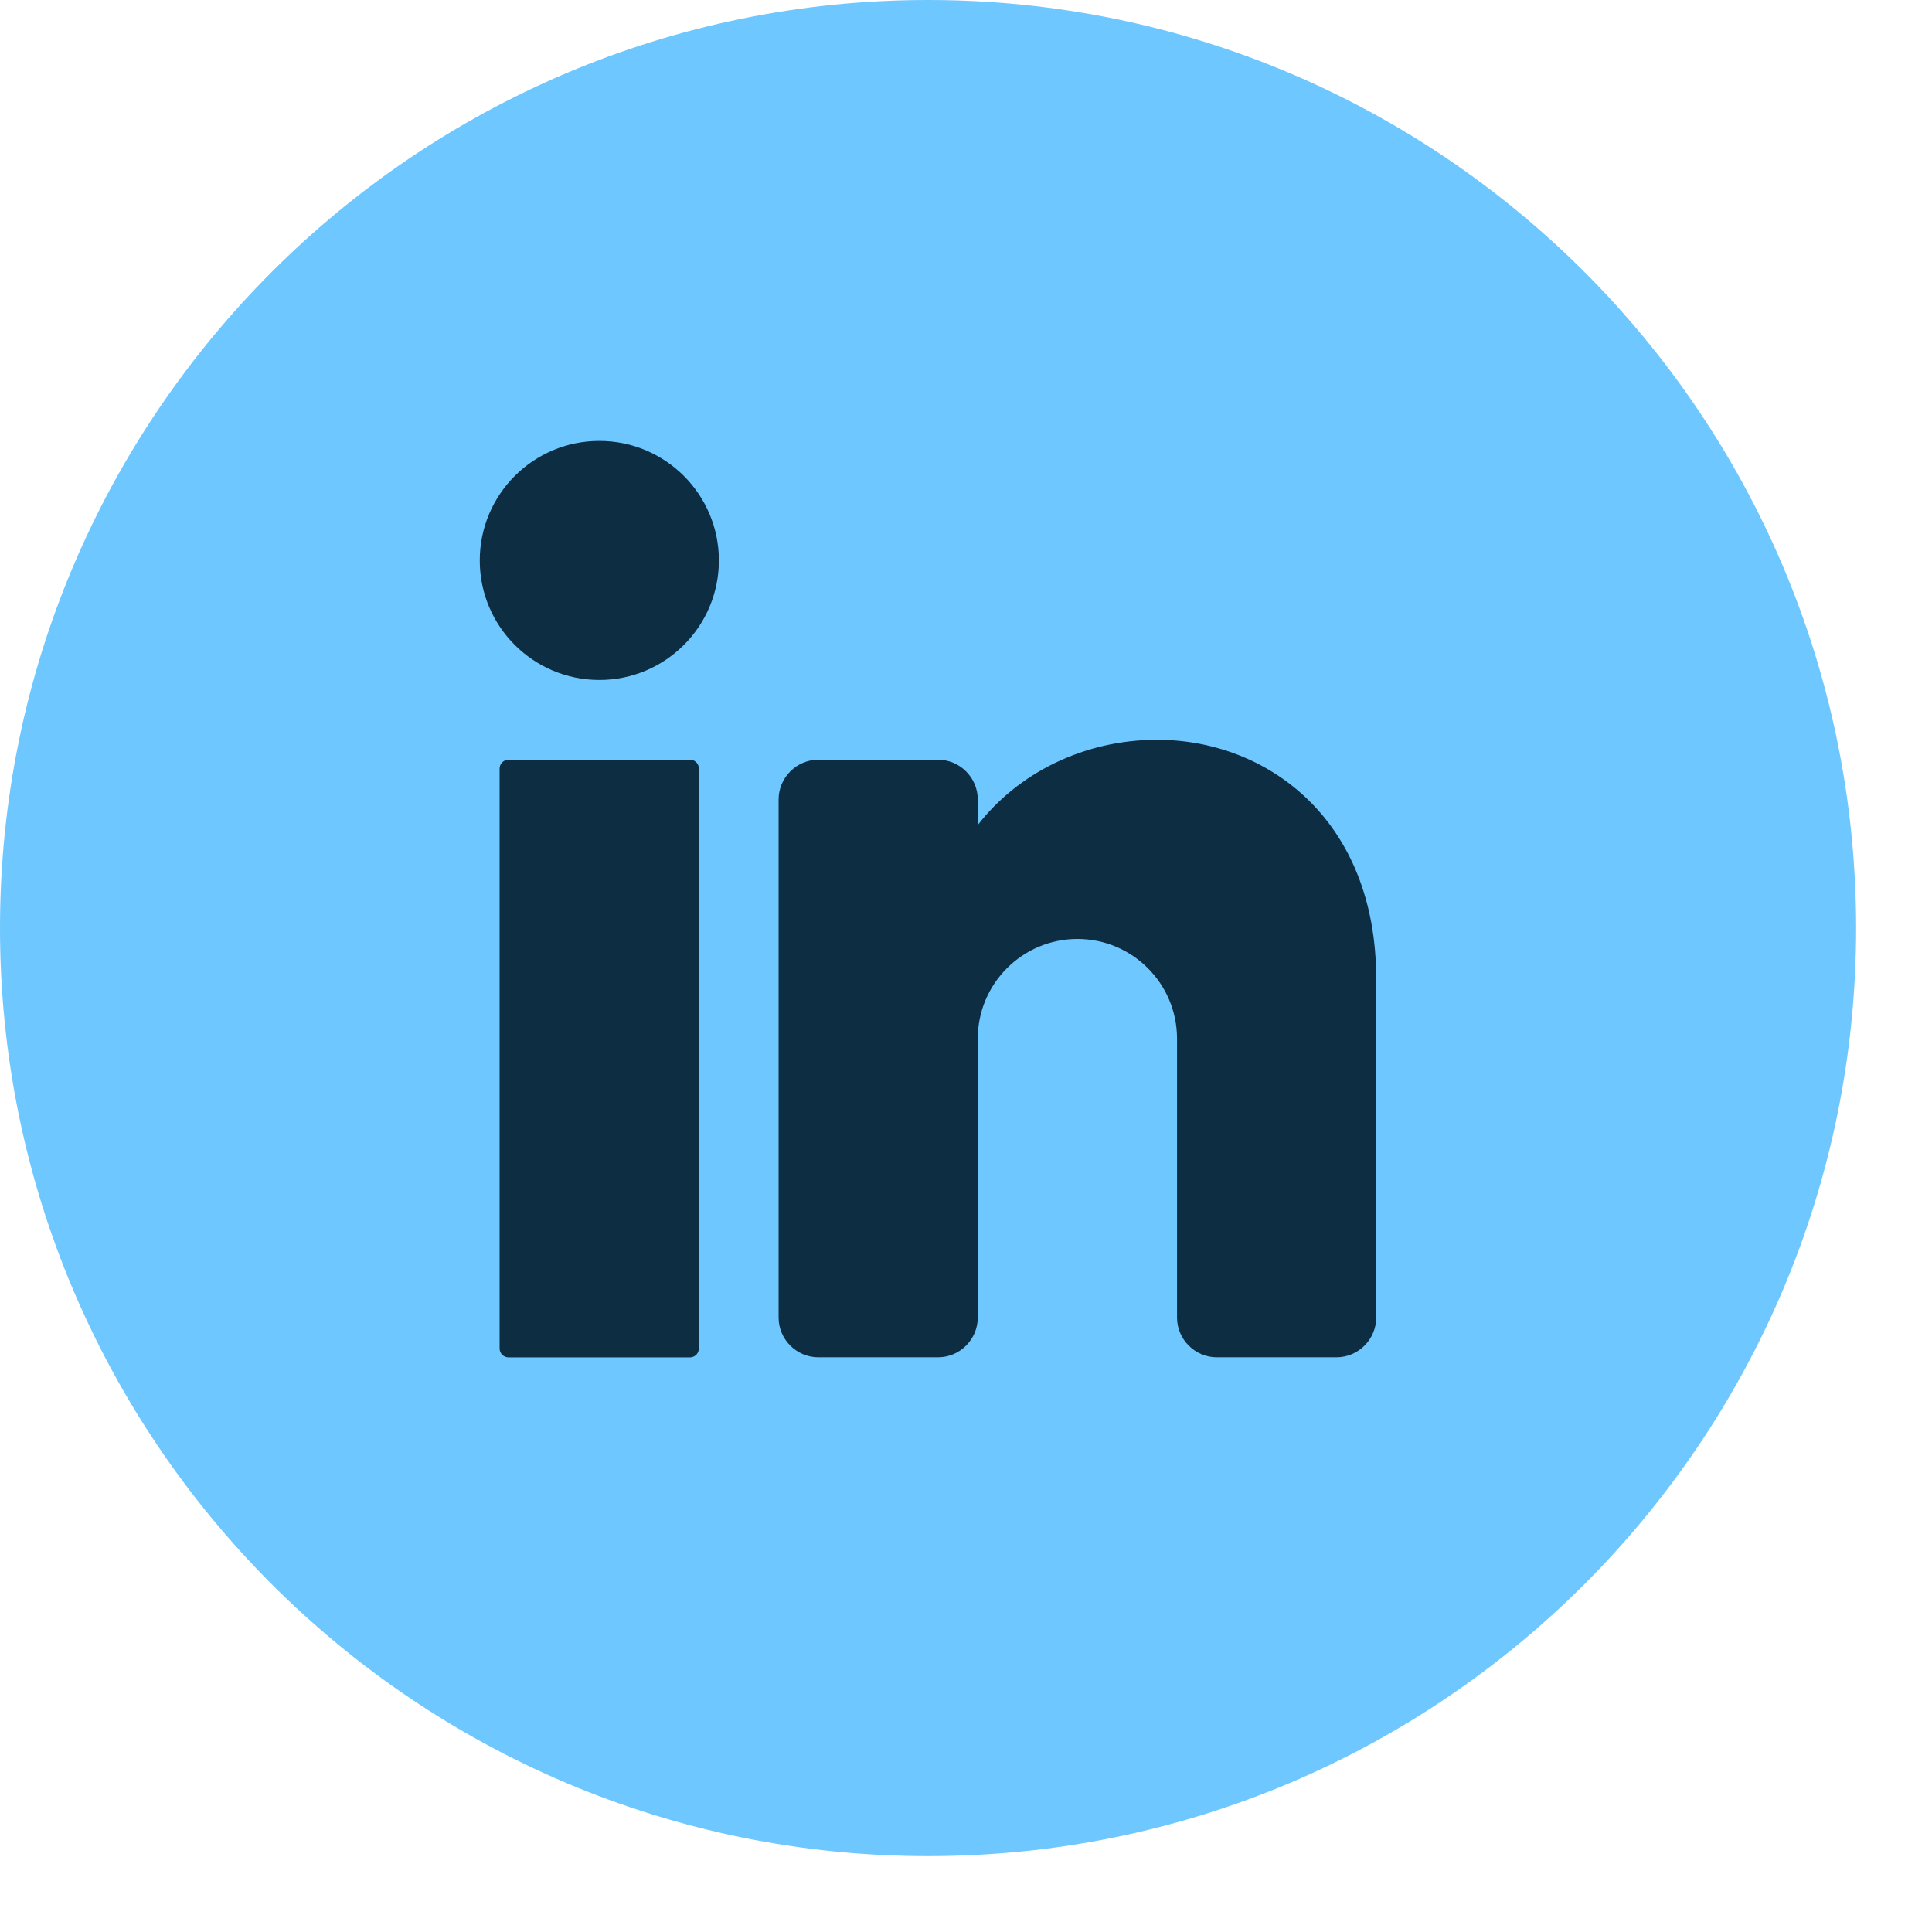
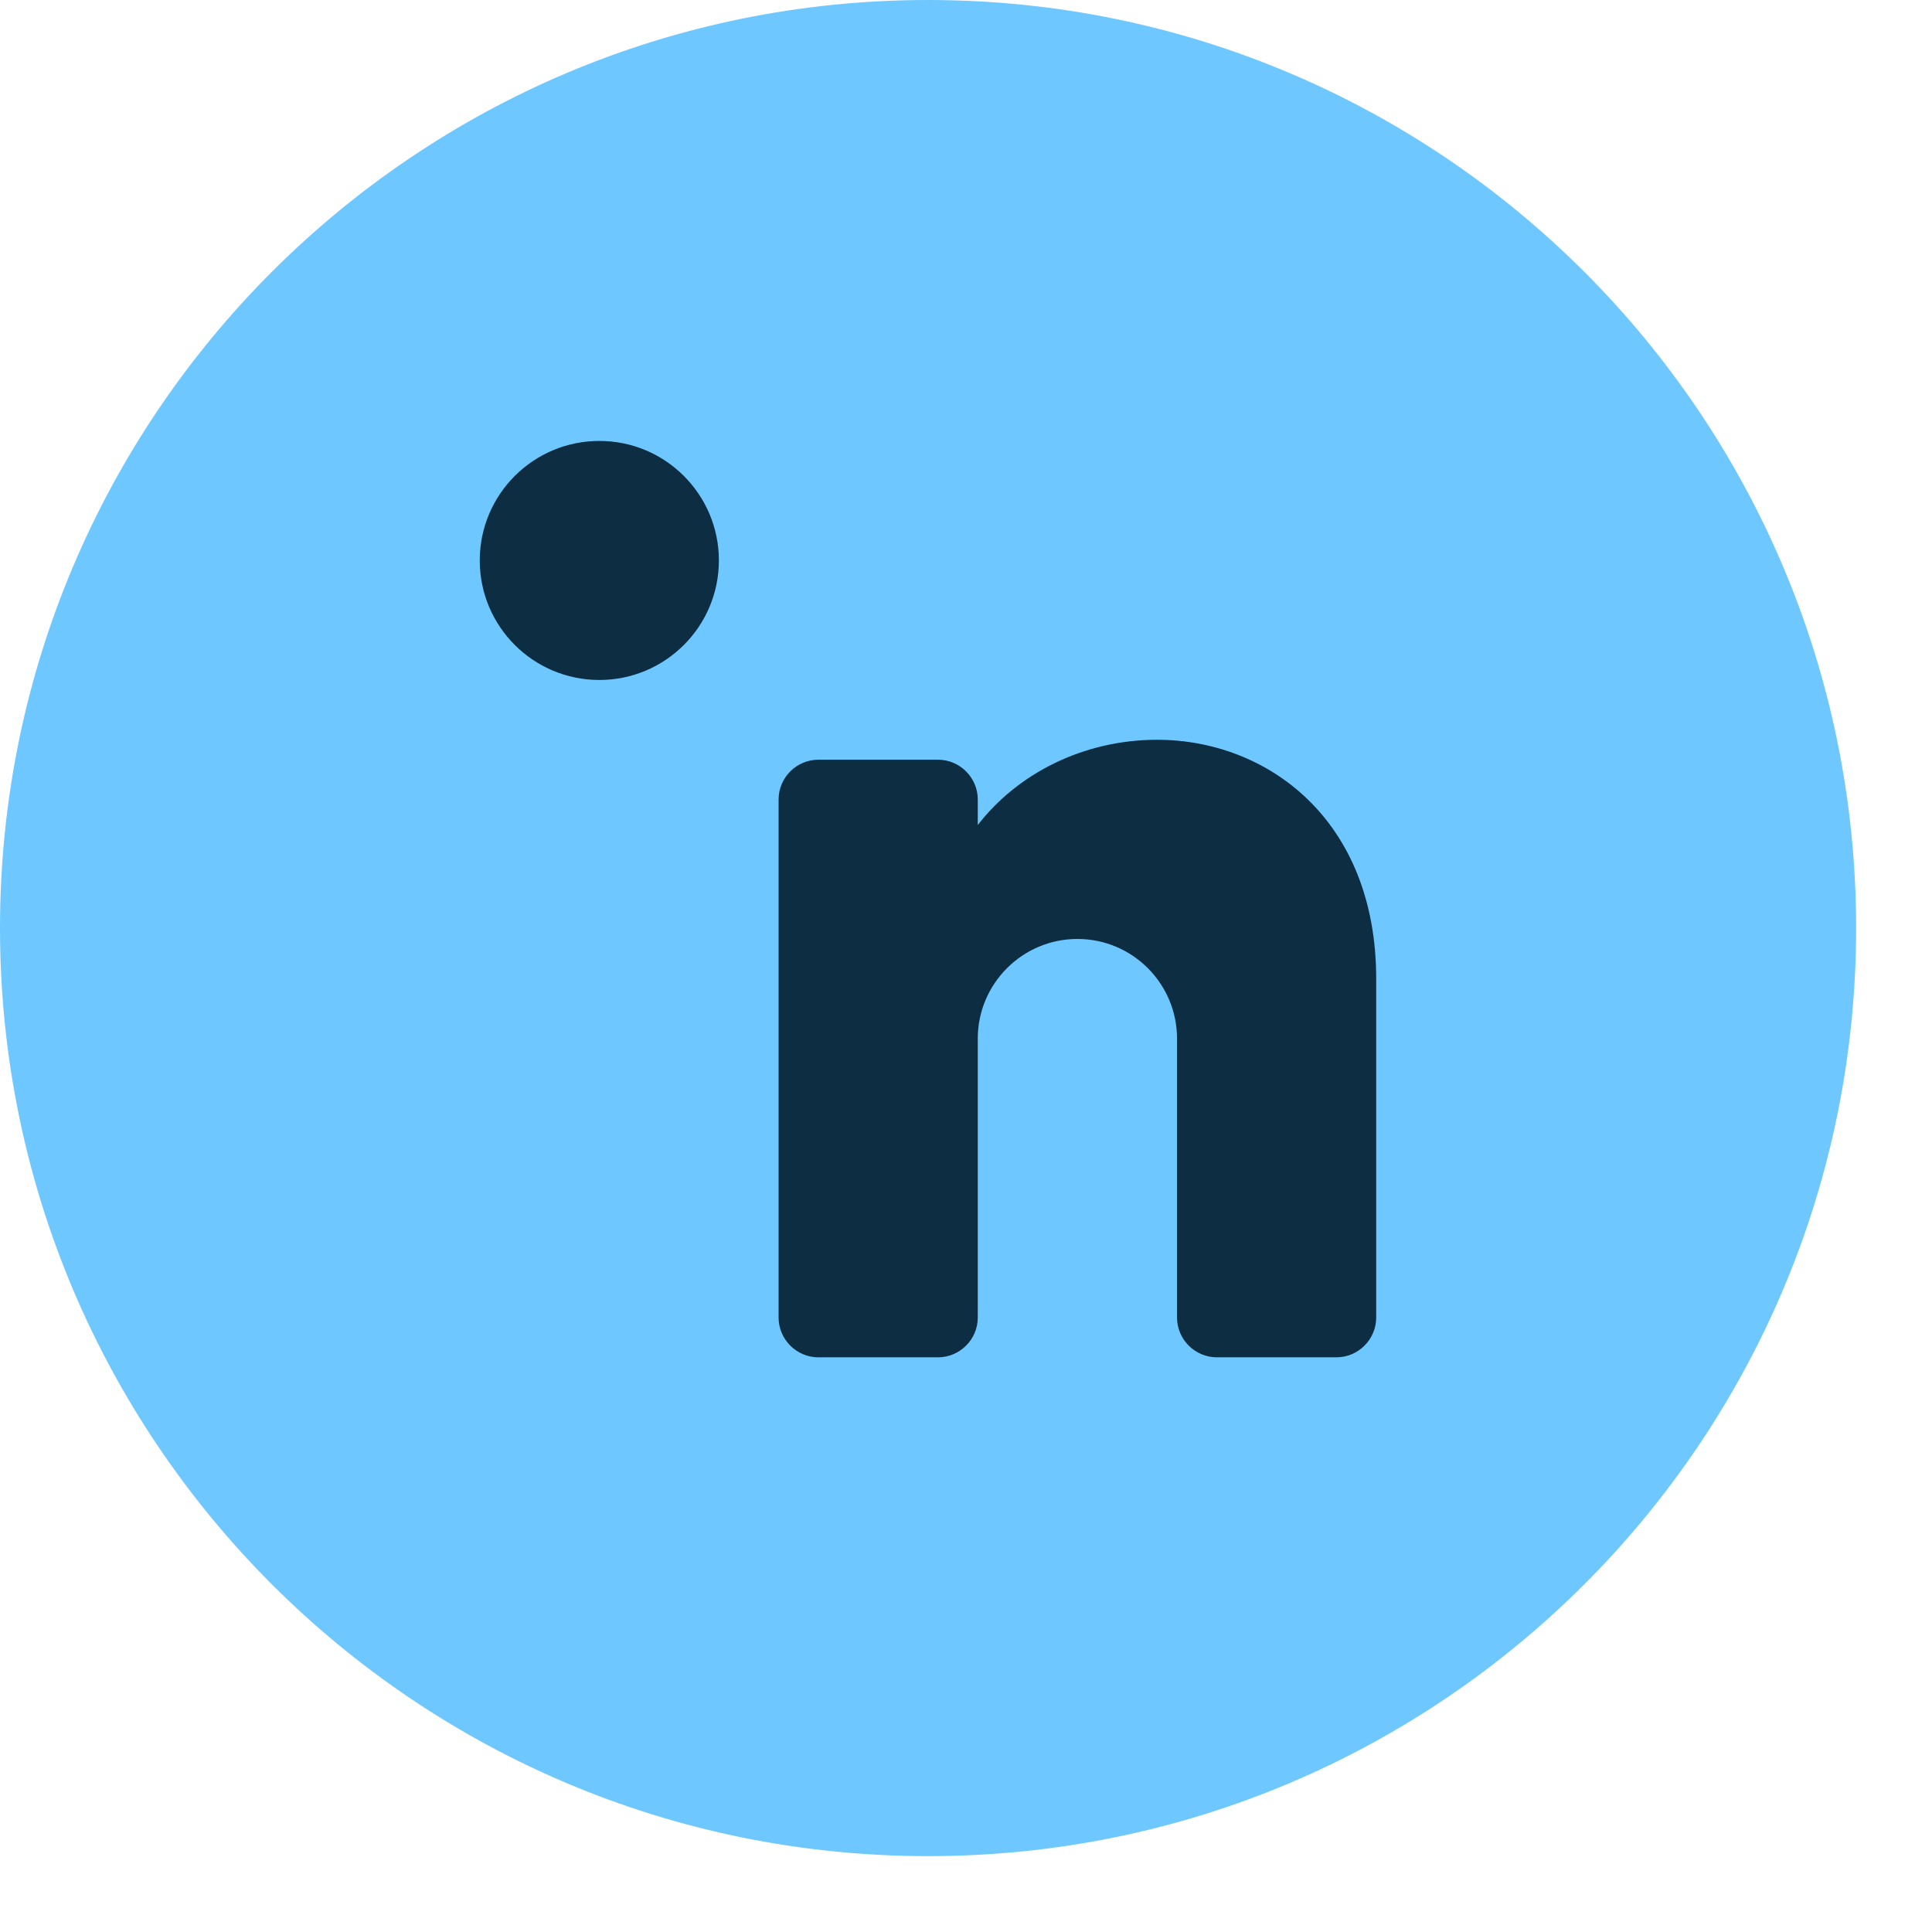
<svg xmlns="http://www.w3.org/2000/svg" width="22" height="22" viewBox="0 0 22 22" fill="none">
  <path d="M21.136 10.568C21.136 16.405 16.405 21.136 10.568 21.136C4.732 21.136 0 16.405 0 10.568C0 4.732 4.732 0 10.568 0C16.405 0 21.136 4.732 21.136 10.568Z" fill="#6EC7FF" />
  <path d="M6.825 7.743C7.576 7.743 8.186 7.134 8.186 6.382C8.186 5.63 7.576 5.021 6.825 5.021C6.073 5.021 5.463 5.63 5.463 6.382C5.463 7.134 6.073 7.743 6.825 7.743Z" fill="#0D2D43" />
-   <path d="M7.857 8.651H5.791C5.735 8.651 5.689 8.696 5.689 8.752V15.355C5.689 15.411 5.735 15.457 5.791 15.457H7.857C7.913 15.457 7.958 15.411 7.958 15.355V8.752C7.958 8.696 7.913 8.651 7.857 8.651Z" fill="#0D2D43" />
  <path d="M15.671 11.146V15.003C15.671 15.252 15.467 15.456 15.218 15.456H13.857C13.607 15.456 13.403 15.252 13.403 15.003V11.827C13.403 11.201 12.895 10.692 12.269 10.692C11.643 10.692 11.134 11.201 11.134 11.827V15.003C11.134 15.252 10.93 15.456 10.681 15.456H9.319C9.07 15.456 8.866 15.252 8.866 15.003V9.104C8.866 8.855 9.07 8.651 9.319 8.651H10.681C10.93 8.651 11.134 8.855 11.134 9.104V9.395C11.588 8.807 12.339 8.424 13.176 8.424C14.428 8.424 15.671 9.331 15.671 11.146Z" fill="#0D2D43" />
</svg>